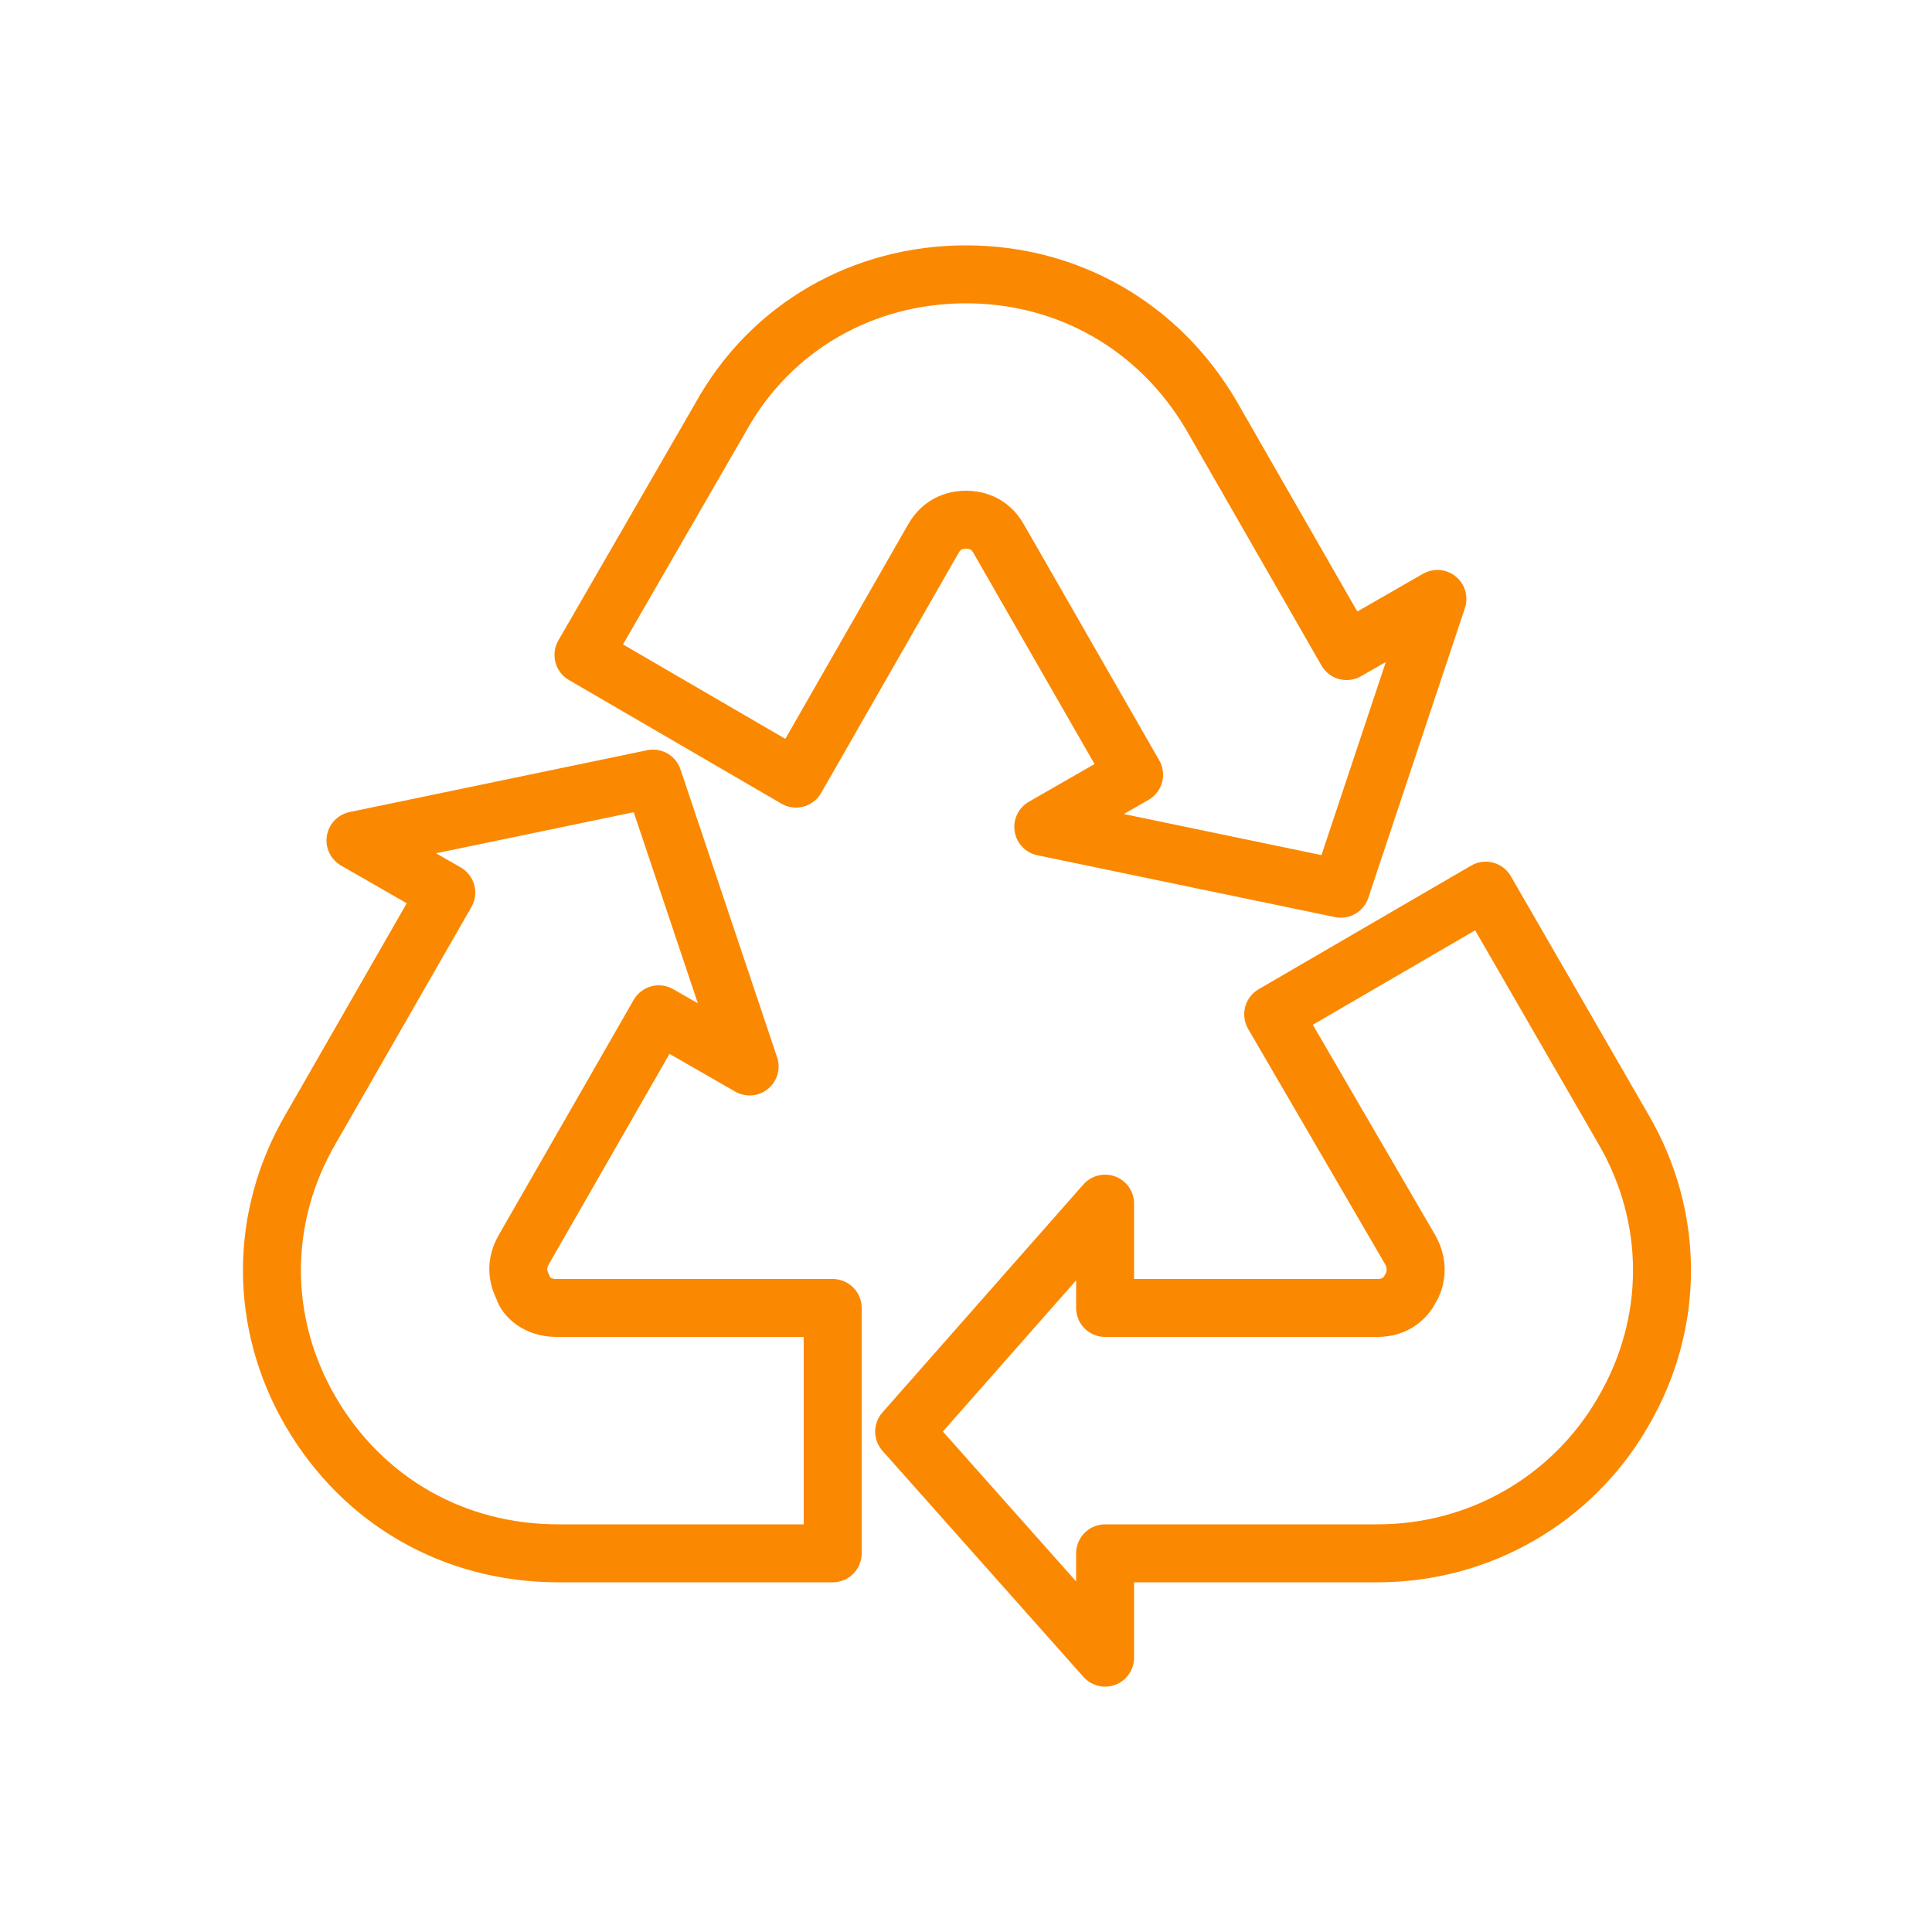
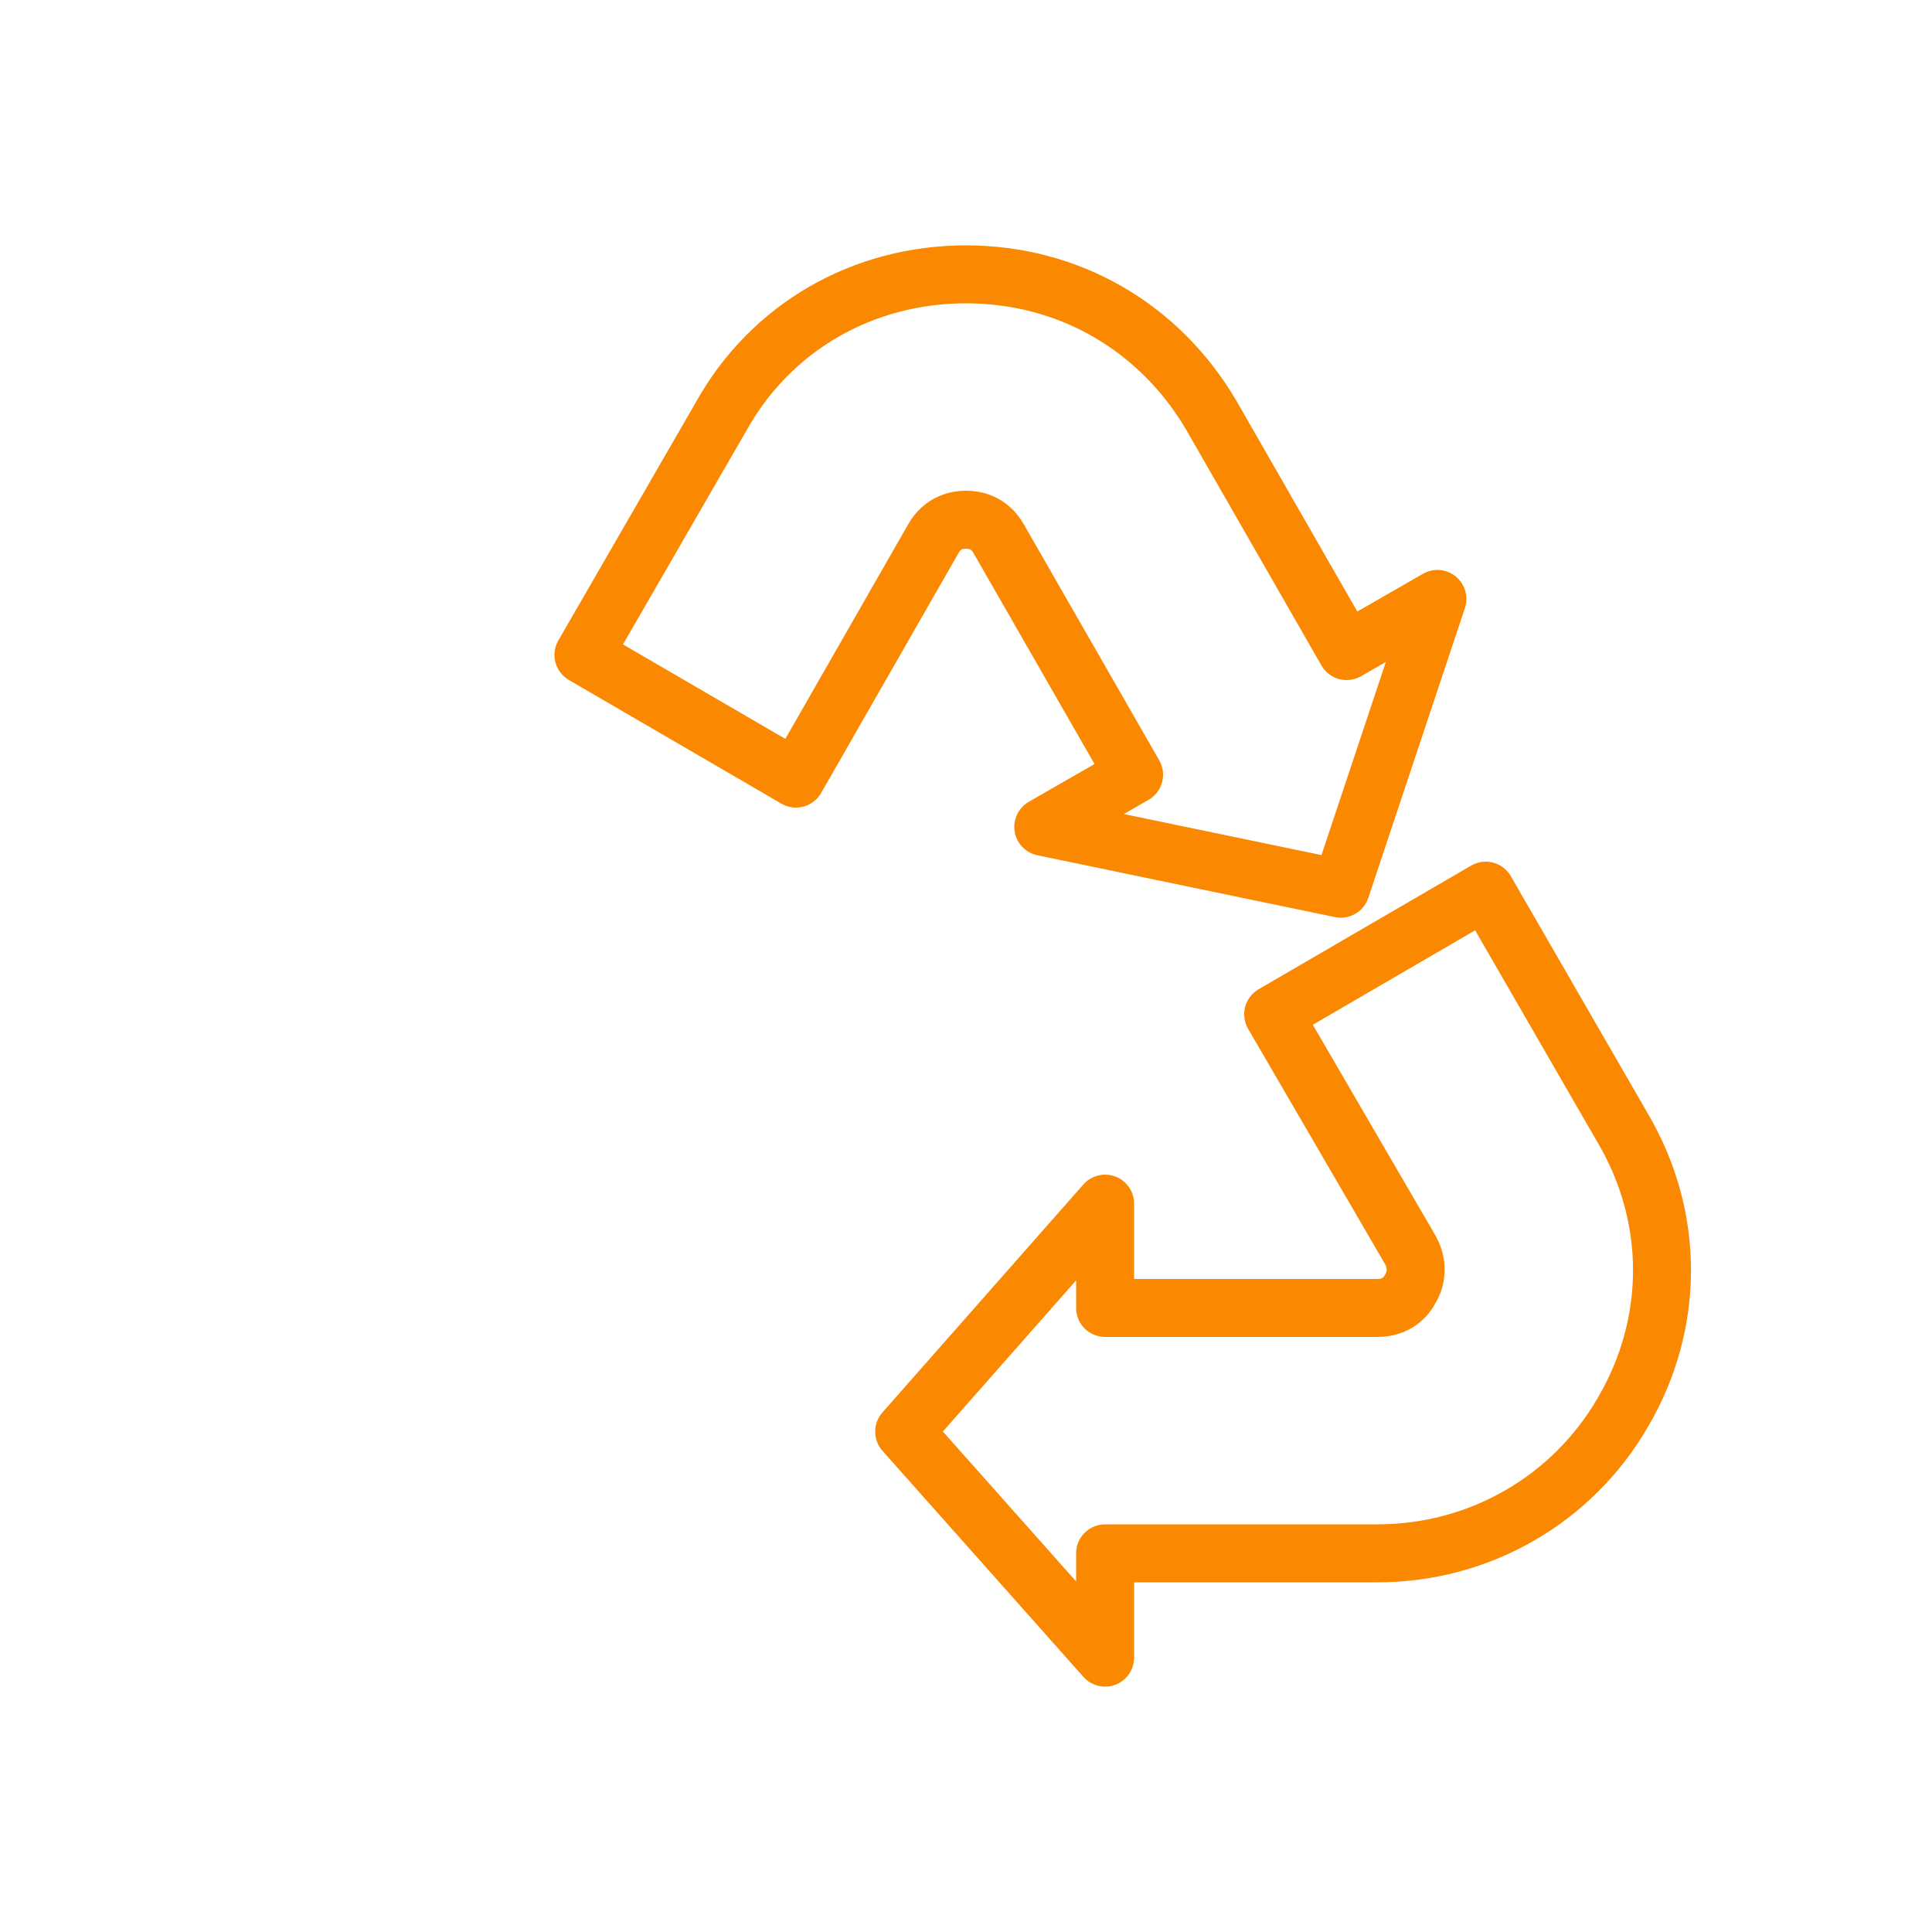
<svg xmlns="http://www.w3.org/2000/svg" version="1.1" id="Layer_1" x="0px" y="0px" viewBox="0 0 100 100" style="enable-background:new 0 0 100 100;" xml:space="preserve">
  <style type="text/css">
	.st0{fill:none;stroke:#FB8801;stroke-width:3;stroke-linecap:round;stroke-linejoin:round;stroke-miterlimit:10;}
	.st1{fill:#FB8801;stroke:#E95921;stroke-miterlimit:10;}
	.st2{fill:#FB8801;stroke:#FB8801;stroke-miterlimit:10;}
	.st3{fill:#E95921;stroke:#E95921;stroke-miterlimit:10;}
	.st4{fill:none;stroke:#FB8801;stroke-width:3;stroke-linejoin:round;stroke-miterlimit:10;}
	.st5{fill:none;stroke:#E95921;stroke-width:3;stroke-linejoin:round;stroke-miterlimit:10;}
</style>
  <g>
-     <path class="st0" d="M28.8,67.7c-1,0-1.6-0.6-1.7-1c-0.2-0.4-0.5-1.1,0-2l7-12.2l4.7,2.7l-5-14.9l-15.4,3.2l4.7,2.7l-7,12.2   c-2.7,4.6-2.7,10.1,0,14.7s7.4,7.3,12.8,7.3h14.2V67.7H28.8z" />
    <path class="st0" d="M73,64.7c0.5,0.9,0.2,1.7,0,2c-0.2,0.4-0.7,1-1.7,1l-14.1,0l0-5.4L46.8,74.1l10.4,11.7l0-5.4l14.1,0   c5.3,0,10.1-2.8,12.7-7.3c2.7-4.6,2.7-10.1,0-14.7l-7.1-12.3l-11,6.4L73,64.7z" />
    <path class="st0" d="M48.3,27.9c0.5-0.9,1.3-1,1.7-1c0.4,0,1.2,0.1,1.7,1l7,12.2l-4.7,2.7l15.4,3.2L74.4,31l-4.7,2.7l-7-12.2   c-2.7-4.6-7.4-7.3-12.7-7.3c-5.3,0-10.1,2.7-12.7,7.4l-7.1,12.3l11,6.4L48.3,27.9z" />
  </g>
</svg>